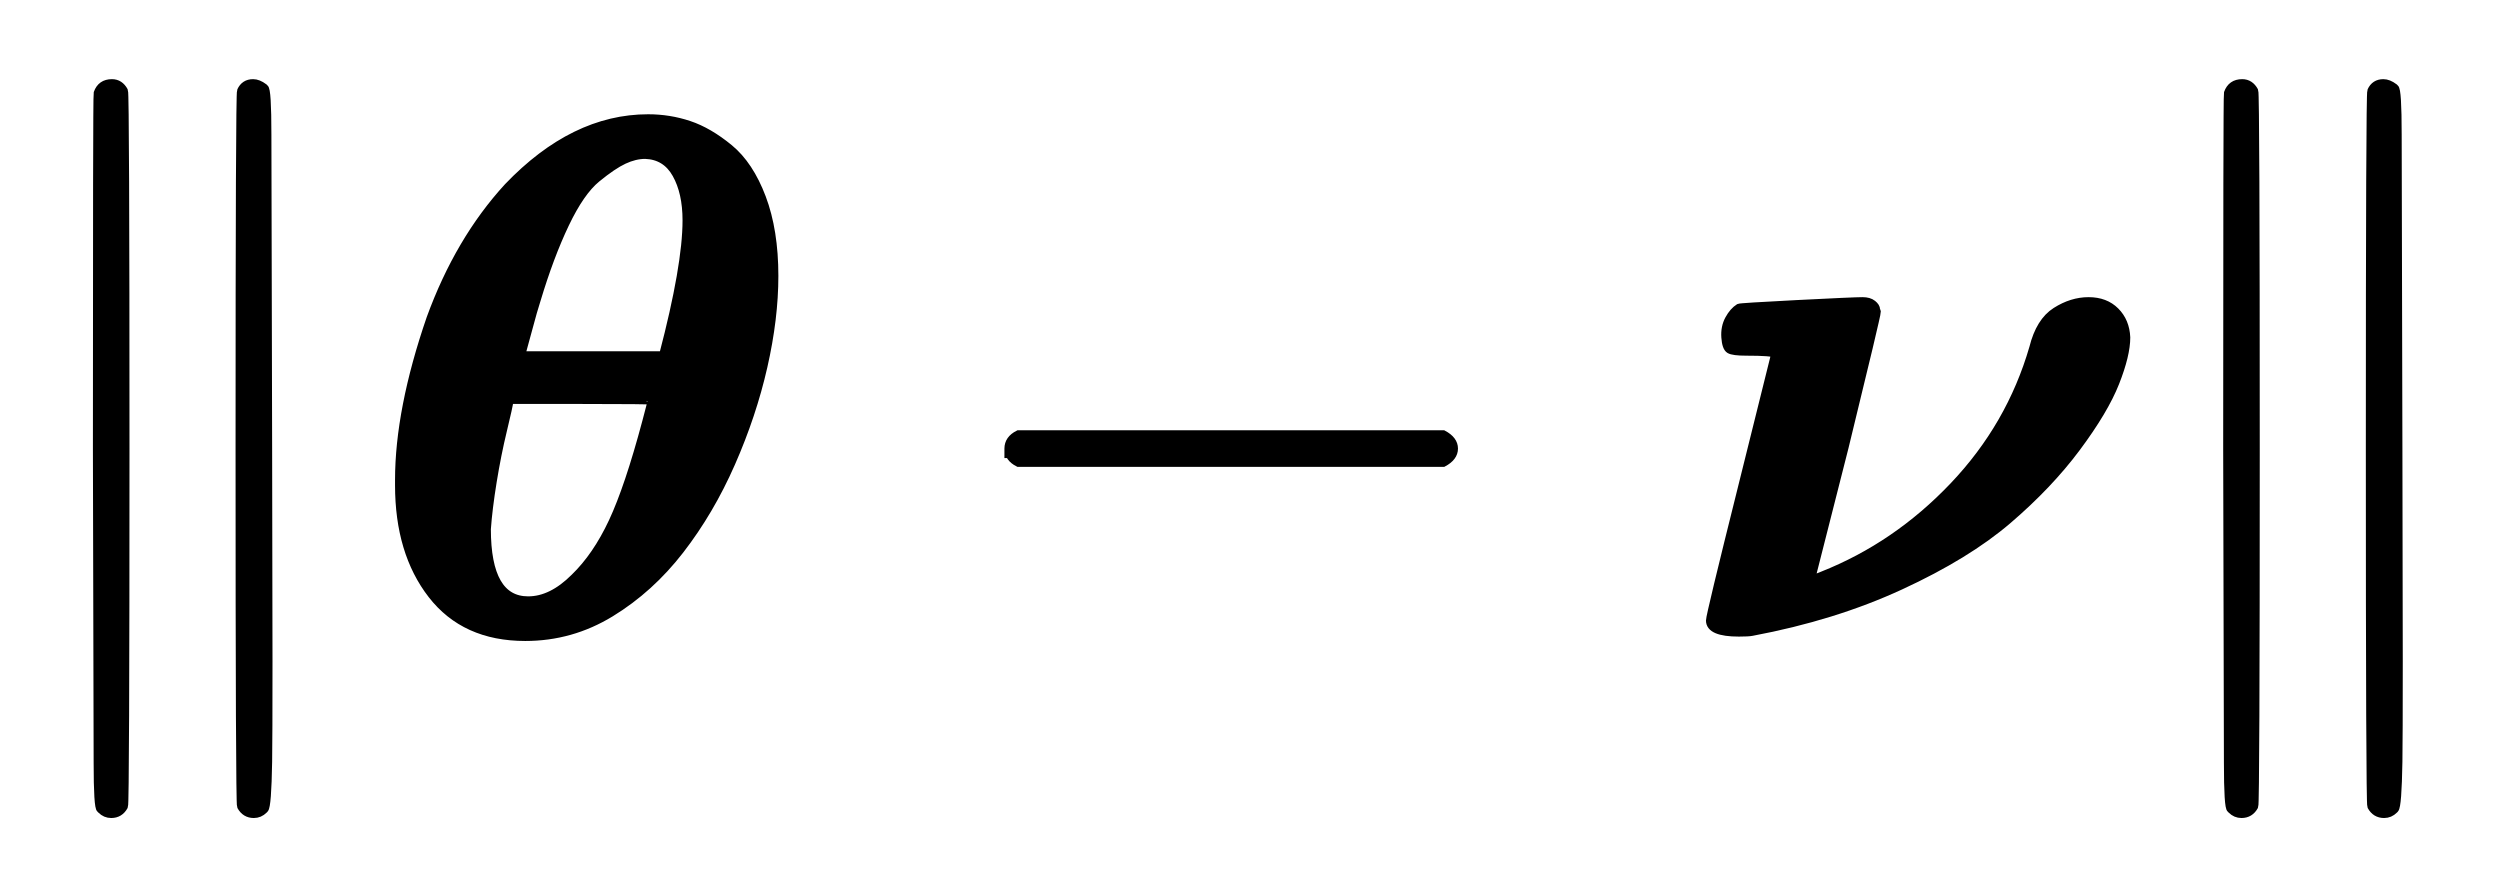
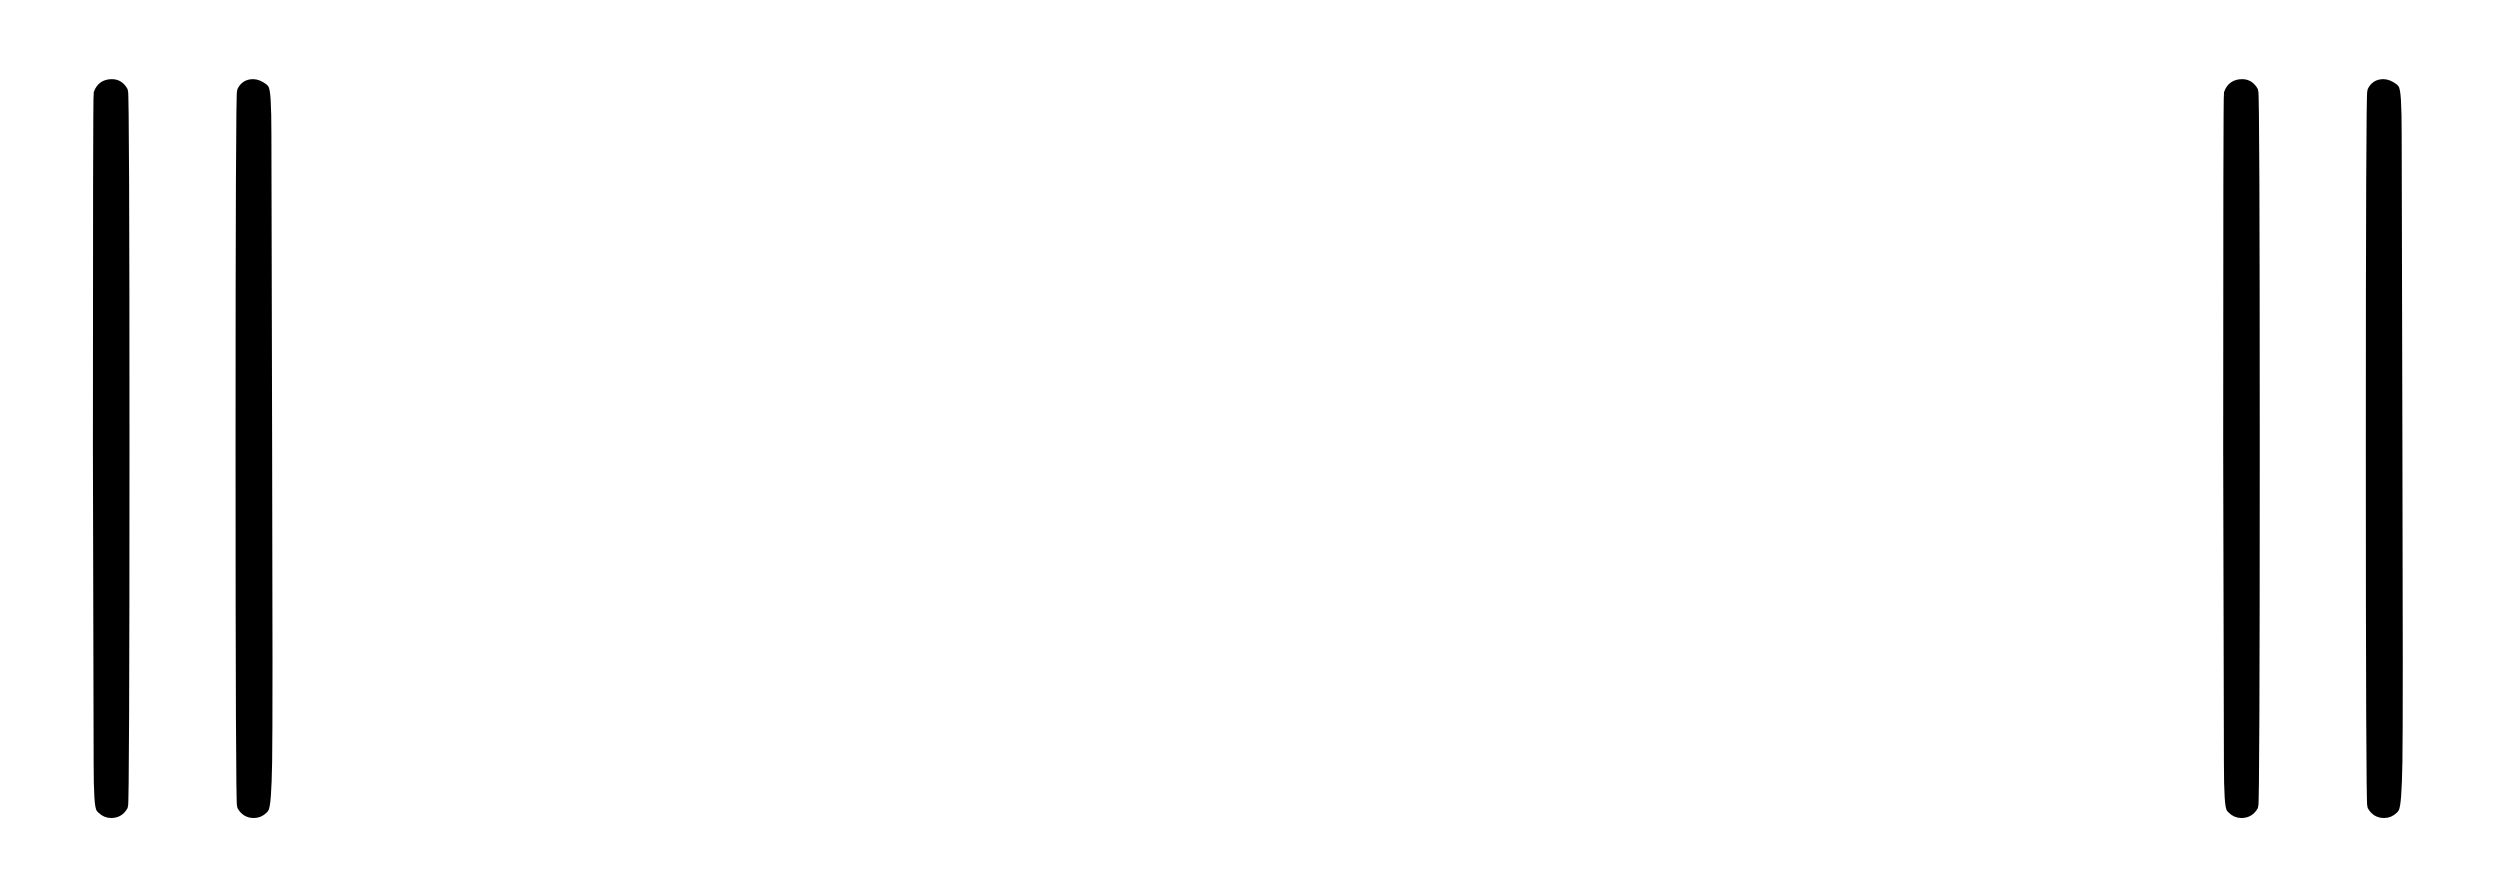
<svg xmlns="http://www.w3.org/2000/svg" xmlns:xlink="http://www.w3.org/1999/xlink" width="7.937ex" height="2.843ex" style="vertical-align: -0.838ex;" viewBox="0 -863.1 3417.4 1223.9">
  <defs>
    <path stroke-width="10" id="E1-MJMAIN-2225" d="M133 736Q138 750 153 750Q164 750 170 739Q172 735 172 250T170 -239Q164 -250 152 -250Q144 -250 138 -244L137 -243Q133 -241 133 -179T132 250Q132 731 133 736ZM329 739Q334 750 346 750Q353 750 361 744L362 743Q366 741 366 679T367 250T367 -178T362 -243L361 -244Q355 -250 347 -250Q335 -250 329 -239Q327 -235 327 250T329 739Z" />
-     <path stroke-width="10" id="E1-MJMATHBI-3B8" d="M213 -8Q130 -8 85 50T40 200V207Q40 303 83 428Q122 535 189 608Q279 702 381 702Q410 702 437 693T492 661T537 593T554 486Q554 428 539 362T495 230T425 111T330 25T213 -8ZM433 562Q433 600 419 625T377 651Q363 651 348 644T311 619T268 557T229 453Q225 441 217 411T208 378H401Q433 500 433 562ZM161 140Q161 43 217 43Q249 43 280 74Q310 103 332 150T378 287Q385 313 385 315Q385 316 289 316H192Q191 308 183 275T169 205T161 140Z" />
-     <path stroke-width="10" id="E1-MJMAIN-2212" d="M84 237T84 250T98 270H679Q694 262 694 250T679 230H98Q84 237 84 250Z" />
-     <path stroke-width="10" id="E1-MJMATHBI-3BD" d="M88 382Q70 382 65 385T59 402T64 427T78 443Q79 444 157 448T247 452Q256 452 261 448T266 440L267 437Q267 432 223 252L177 71L192 77Q293 117 371 199T480 388Q489 424 511 438T556 452Q579 452 593 438T608 402Q608 378 593 340T540 251T446 152T299 62T96 -1Q91 -2 78 -2Q38 -2 38 15Q38 22 82 198L127 379Q124 382 88 382Z" />
  </defs>
  <g stroke="currentColor" fill="currentColor" stroke-width="0" transform="matrix(1 0 0 -1 0 0)">
    <use xlink:href="#E1-MJMAIN-2225" x="0" y="0" />
    <g transform="translate(505,0)">
      <use xlink:href="#E1-MJMATHBI-3B8" x="0" y="0" />
      <use xlink:href="#E1-MJMAIN-2212" x="789" y="0" />
      <use xlink:href="#E1-MJMATHBI-3BD" x="1794" y="0" />
    </g>
    <use xlink:href="#E1-MJMAIN-2225" x="2912" y="0" />
  </g>
</svg>